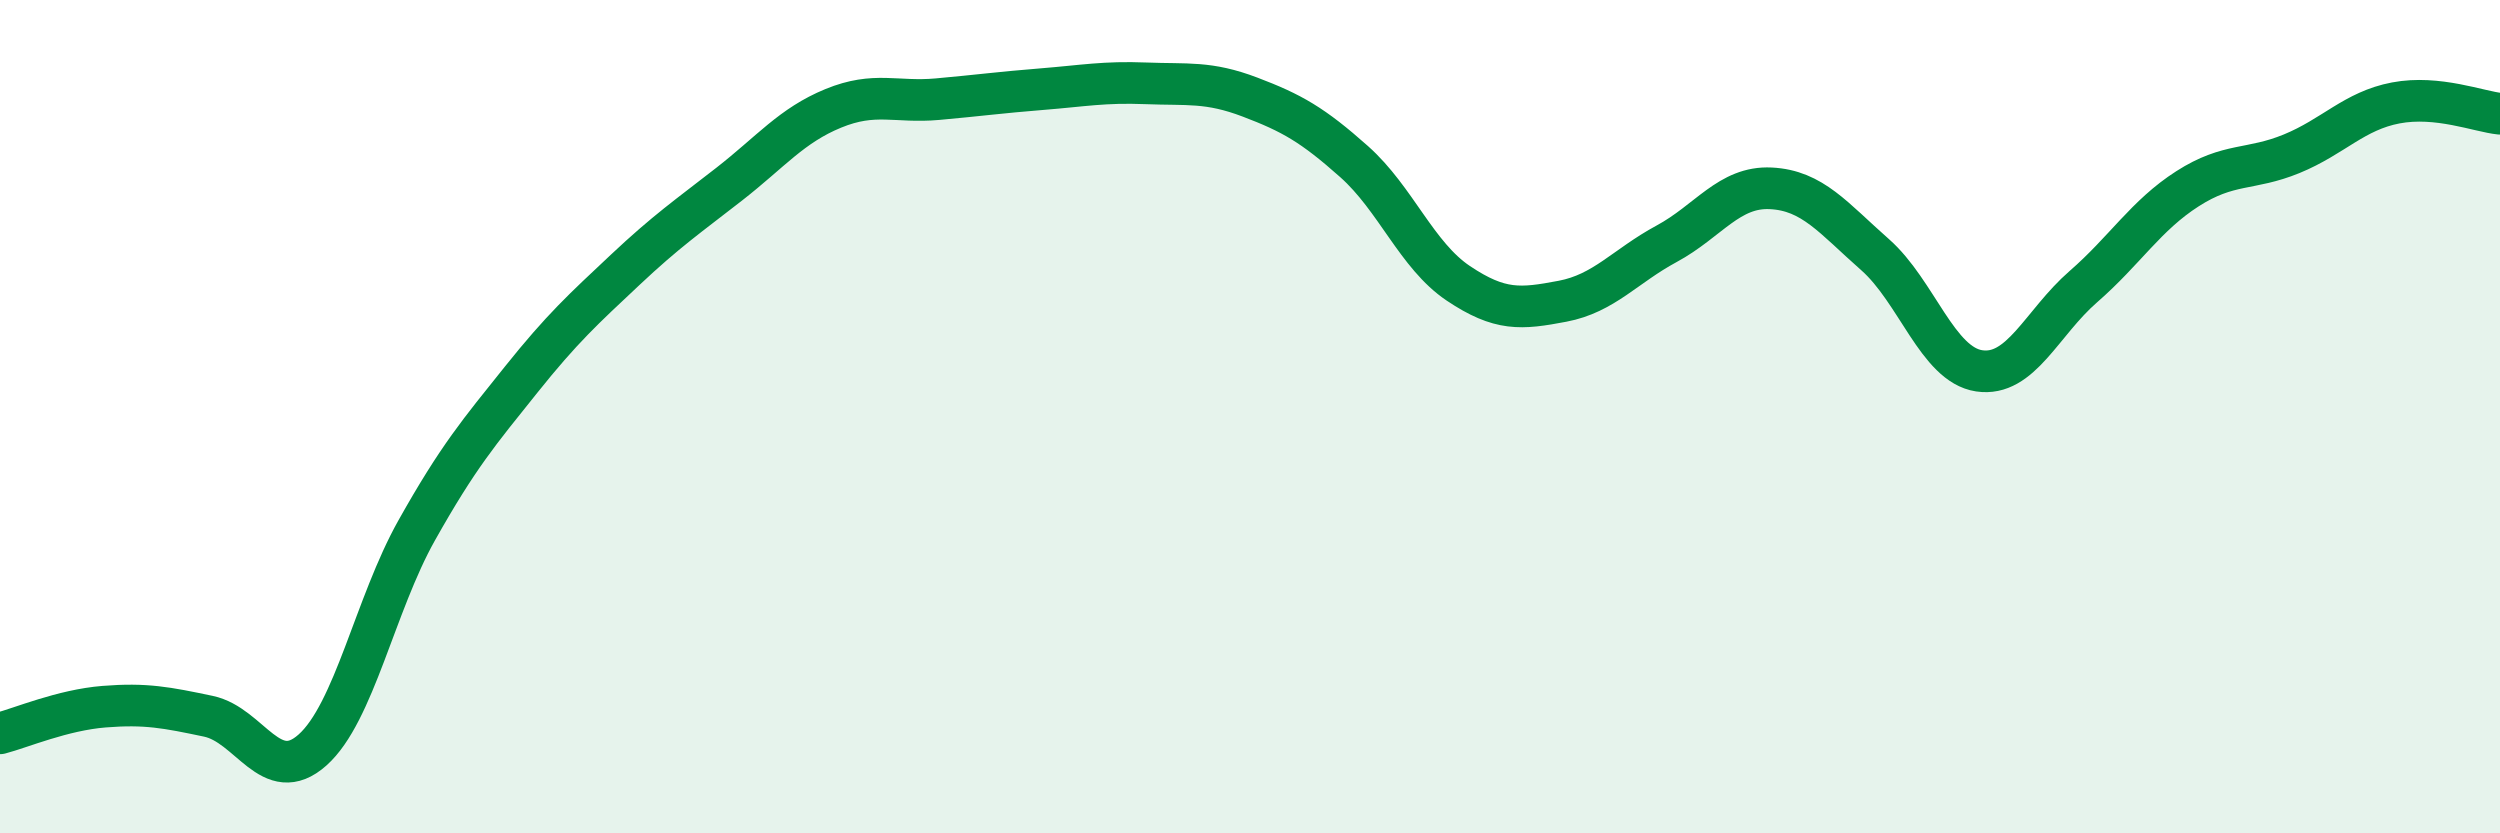
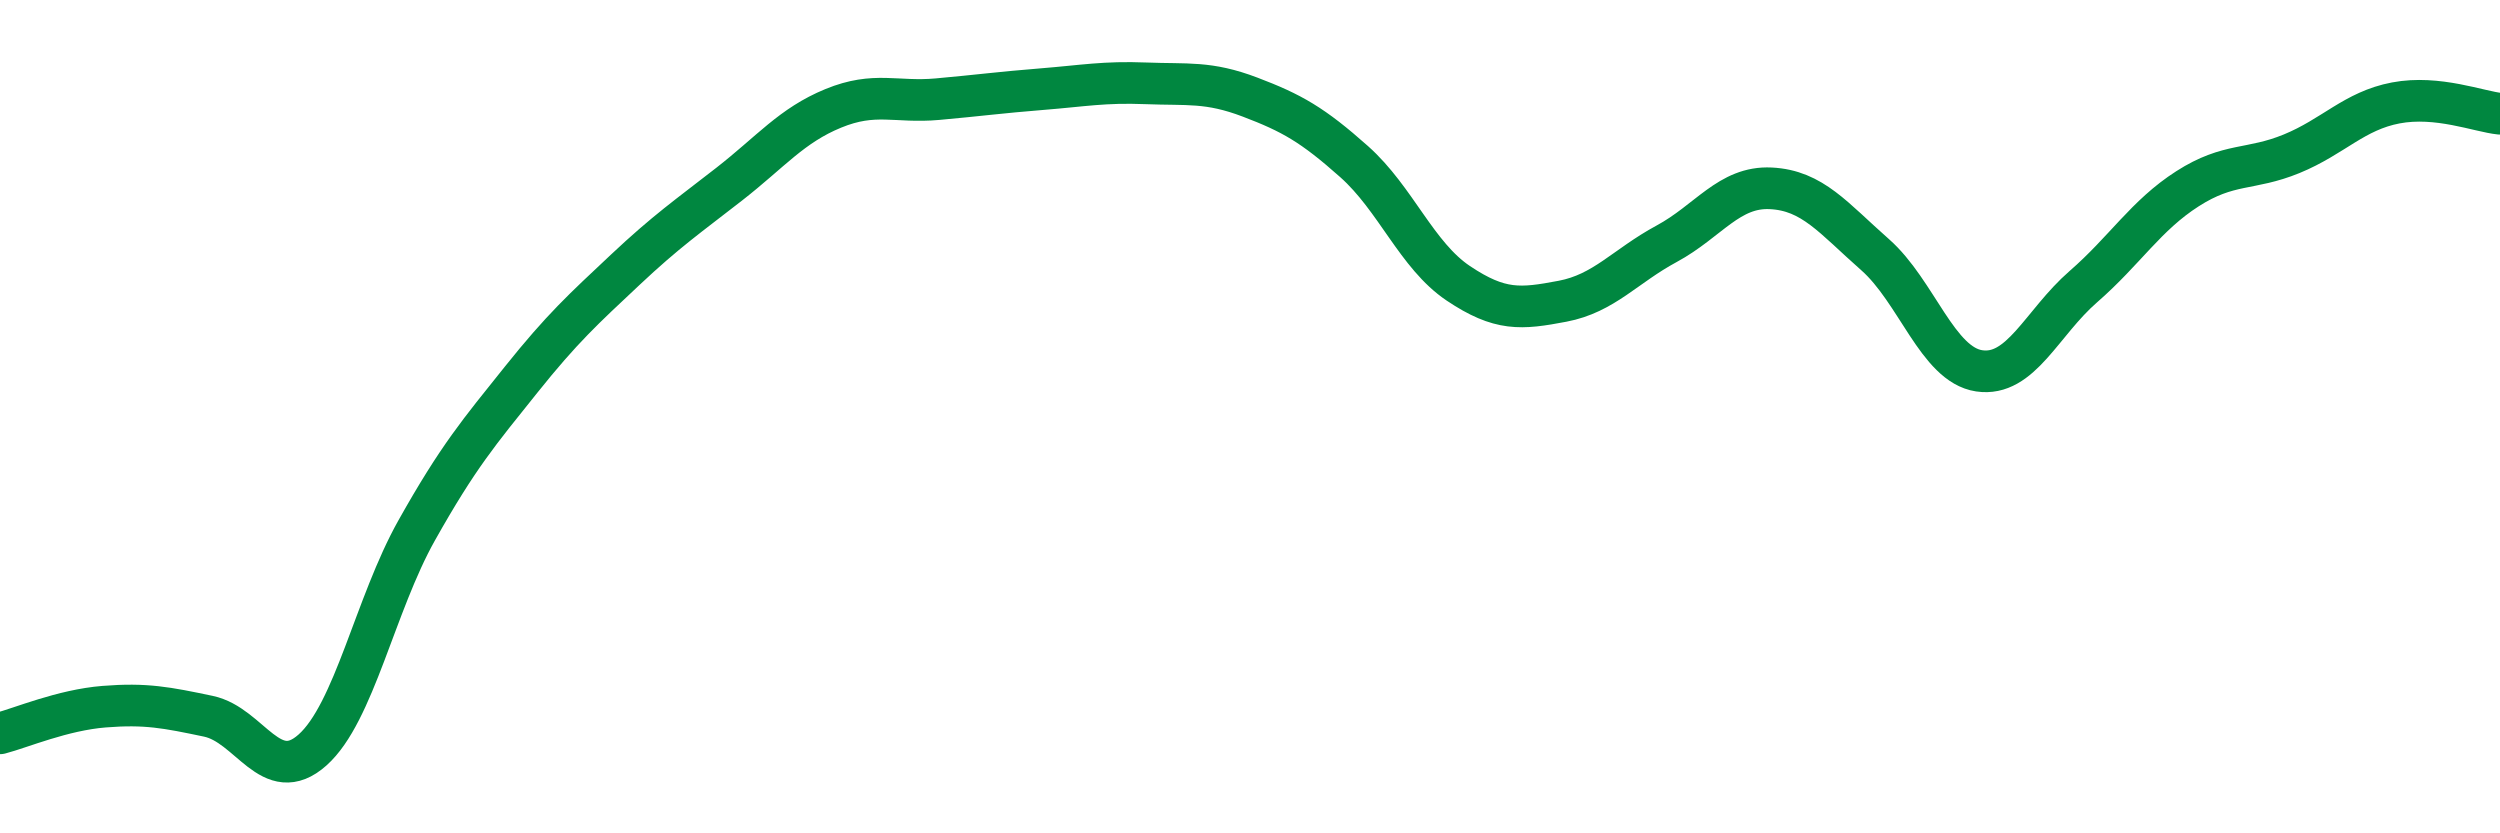
<svg xmlns="http://www.w3.org/2000/svg" width="60" height="20" viewBox="0 0 60 20">
-   <path d="M 0,17.6 C 0.5,17.47 1.5,17.04 2.5,16.96 C 3.5,16.88 4,16.98 5,17.19 C 6,17.4 6.5,18.89 7.5,18 C 8.5,17.11 9,14.51 10,12.73 C 11,10.95 11.5,10.37 12.5,9.12 C 13.5,7.87 14,7.42 15,6.48 C 16,5.54 16.5,5.2 17.5,4.42 C 18.5,3.64 19,3.01 20,2.6 C 21,2.19 21.5,2.47 22.5,2.38 C 23.5,2.29 24,2.22 25,2.14 C 26,2.06 26.5,1.96 27.5,2 C 28.5,2.04 29,1.95 30,2.33 C 31,2.71 31.5,2.99 32.5,3.88 C 33.5,4.77 34,6.13 35,6.8 C 36,7.47 36.5,7.42 37.5,7.23 C 38.5,7.04 39,6.39 40,5.85 C 41,5.31 41.5,4.47 42.5,4.52 C 43.5,4.57 44,5.23 45,6.11 C 46,6.99 46.5,8.75 47.5,8.9 C 48.5,9.05 49,7.75 50,6.88 C 51,6.01 51.5,5.17 52.5,4.53 C 53.5,3.89 54,4.1 55,3.69 C 56,3.28 56.5,2.66 57.5,2.47 C 58.5,2.28 59.5,2.68 60,2.73L60 20L0 20Z" fill="#008740" opacity="0.1" stroke-linecap="round" stroke-linejoin="round" />
  <path d="M 0,17.6 C 0.5,17.47 1.5,17.04 2.5,16.96 C 3.5,16.88 4,16.98 5,17.19 C 6,17.4 6.5,18.89 7.5,18 C 8.5,17.11 9,14.51 10,12.73 C 11,10.95 11.5,10.37 12.5,9.12 C 13.5,7.87 14,7.42 15,6.48 C 16,5.54 16.5,5.2 17.5,4.42 C 18.5,3.64 19,3.01 20,2.6 C 21,2.19 21.5,2.47 22.5,2.38 C 23.5,2.29 24,2.22 25,2.14 C 26,2.06 26.5,1.96 27.5,2 C 28.5,2.04 29,1.95 30,2.33 C 31,2.71 31.5,2.99 32.5,3.88 C 33.5,4.77 34,6.13 35,6.8 C 36,7.47 36.5,7.42 37.5,7.23 C 38.5,7.04 39,6.39 40,5.85 C 41,5.31 41.5,4.47 42.5,4.52 C 43.5,4.57 44,5.23 45,6.11 C 46,6.99 46.5,8.75 47.5,8.9 C 48.5,9.05 49,7.75 50,6.88 C 51,6.01 51.5,5.17 52.5,4.53 C 53.5,3.89 54,4.1 55,3.69 C 56,3.28 56.5,2.66 57.5,2.47 C 58.5,2.28 59.5,2.68 60,2.73" stroke="#008740" stroke-width="1" fill="none" stroke-linecap="round" stroke-linejoin="round" />
</svg>